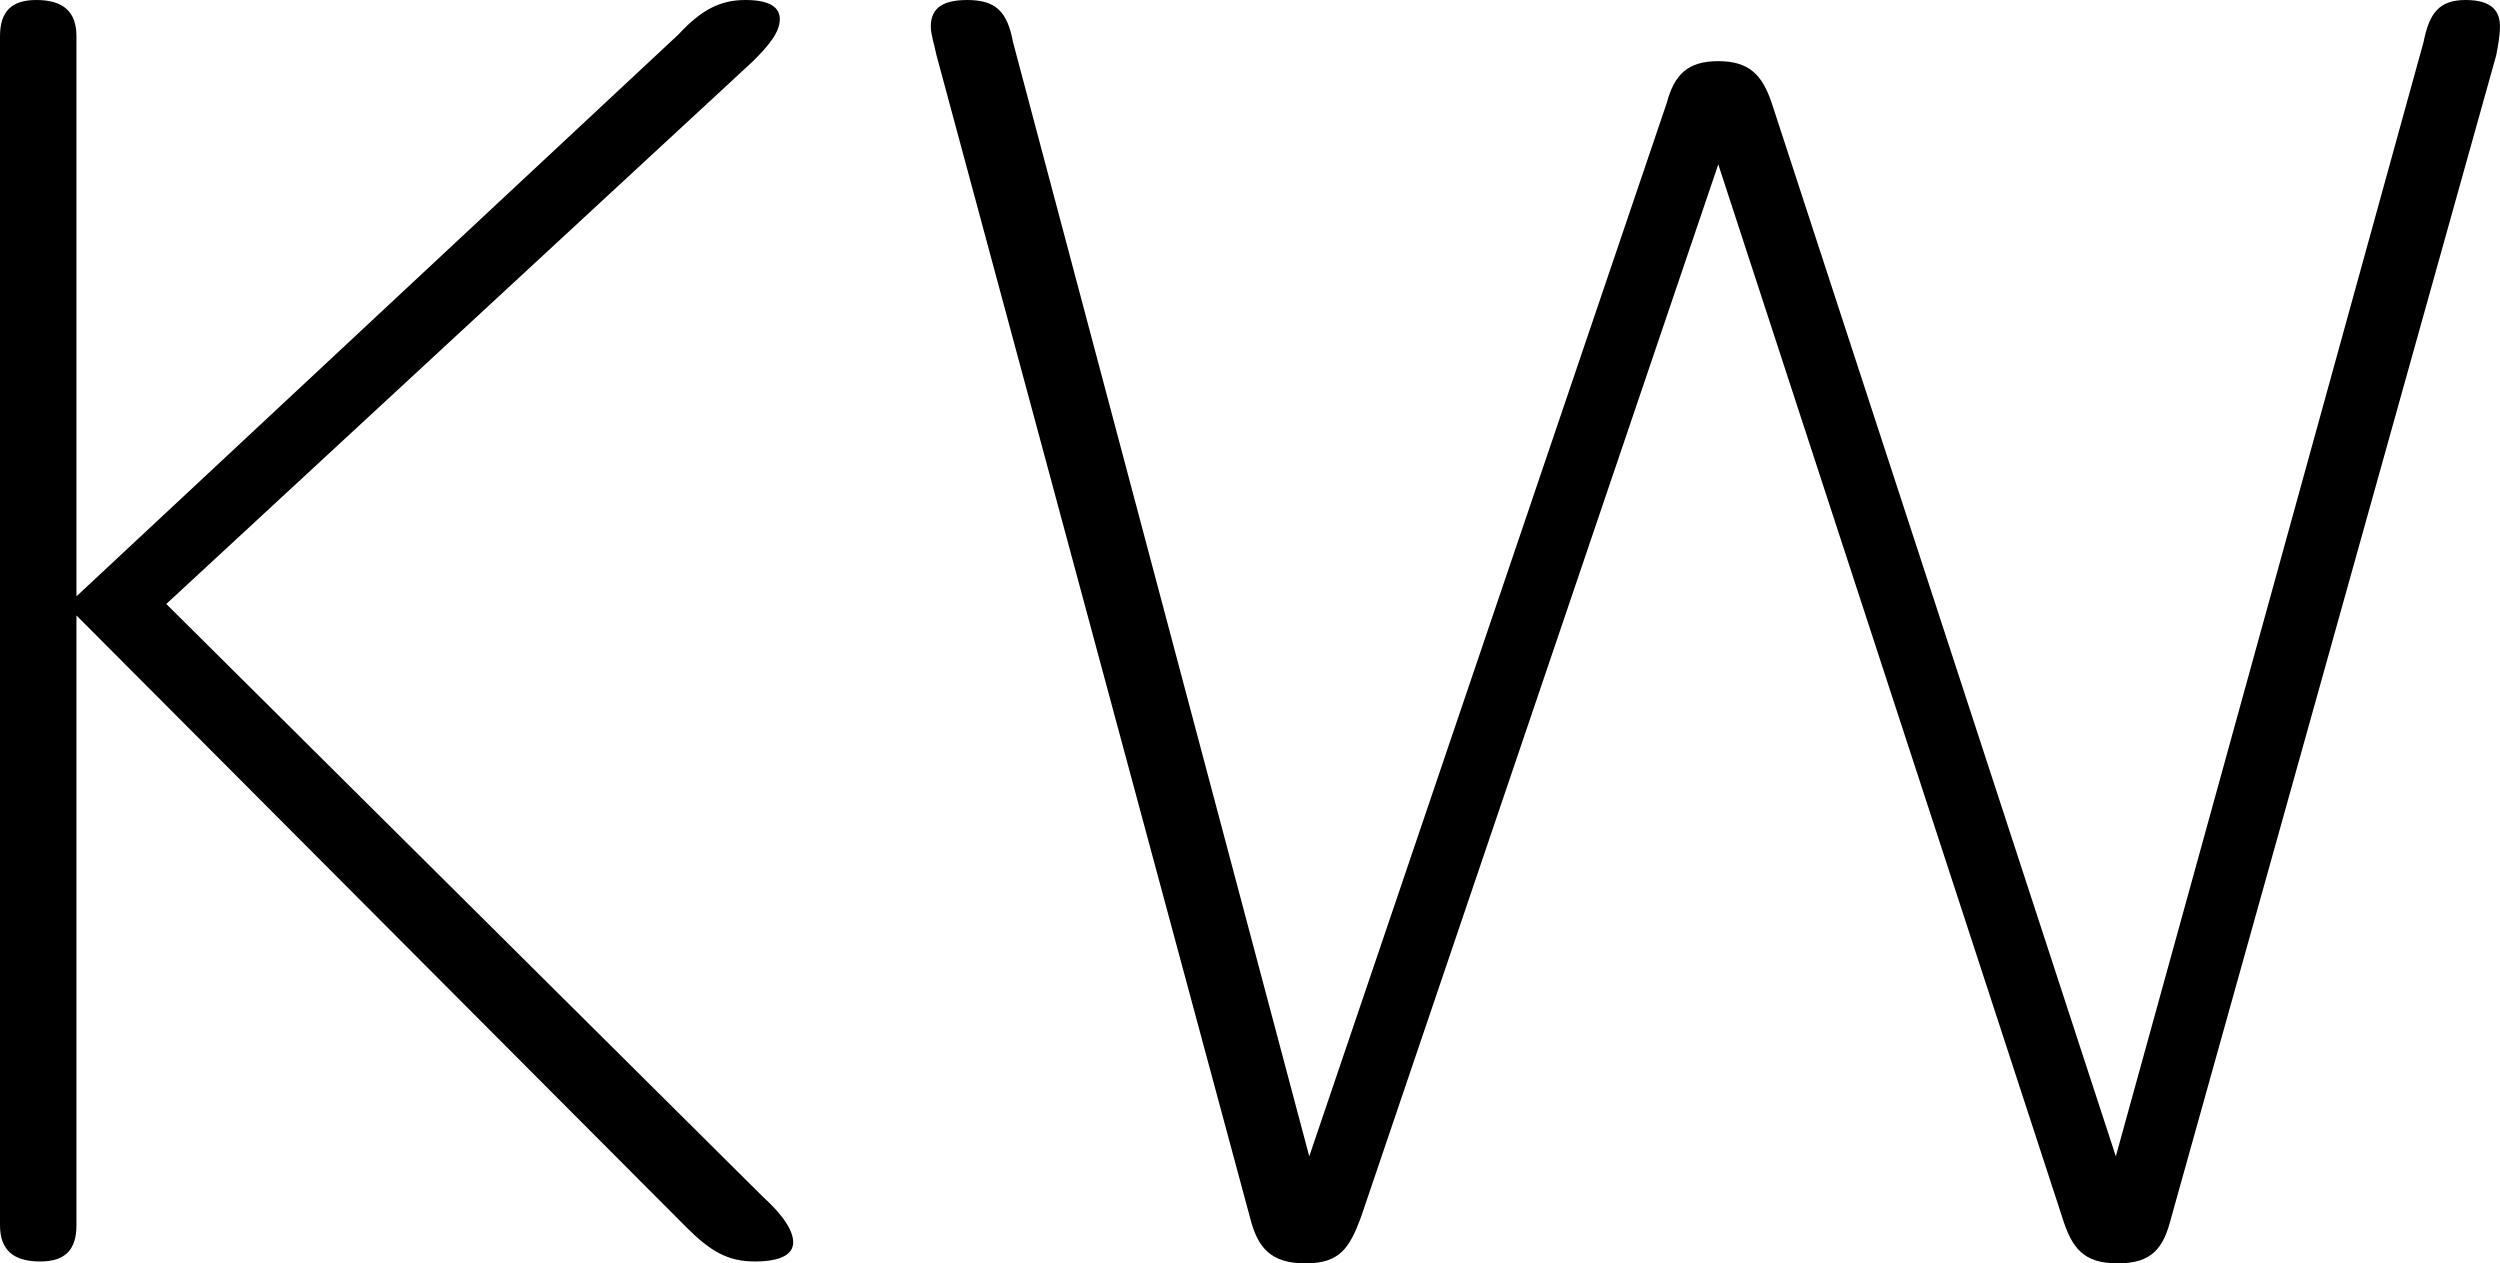
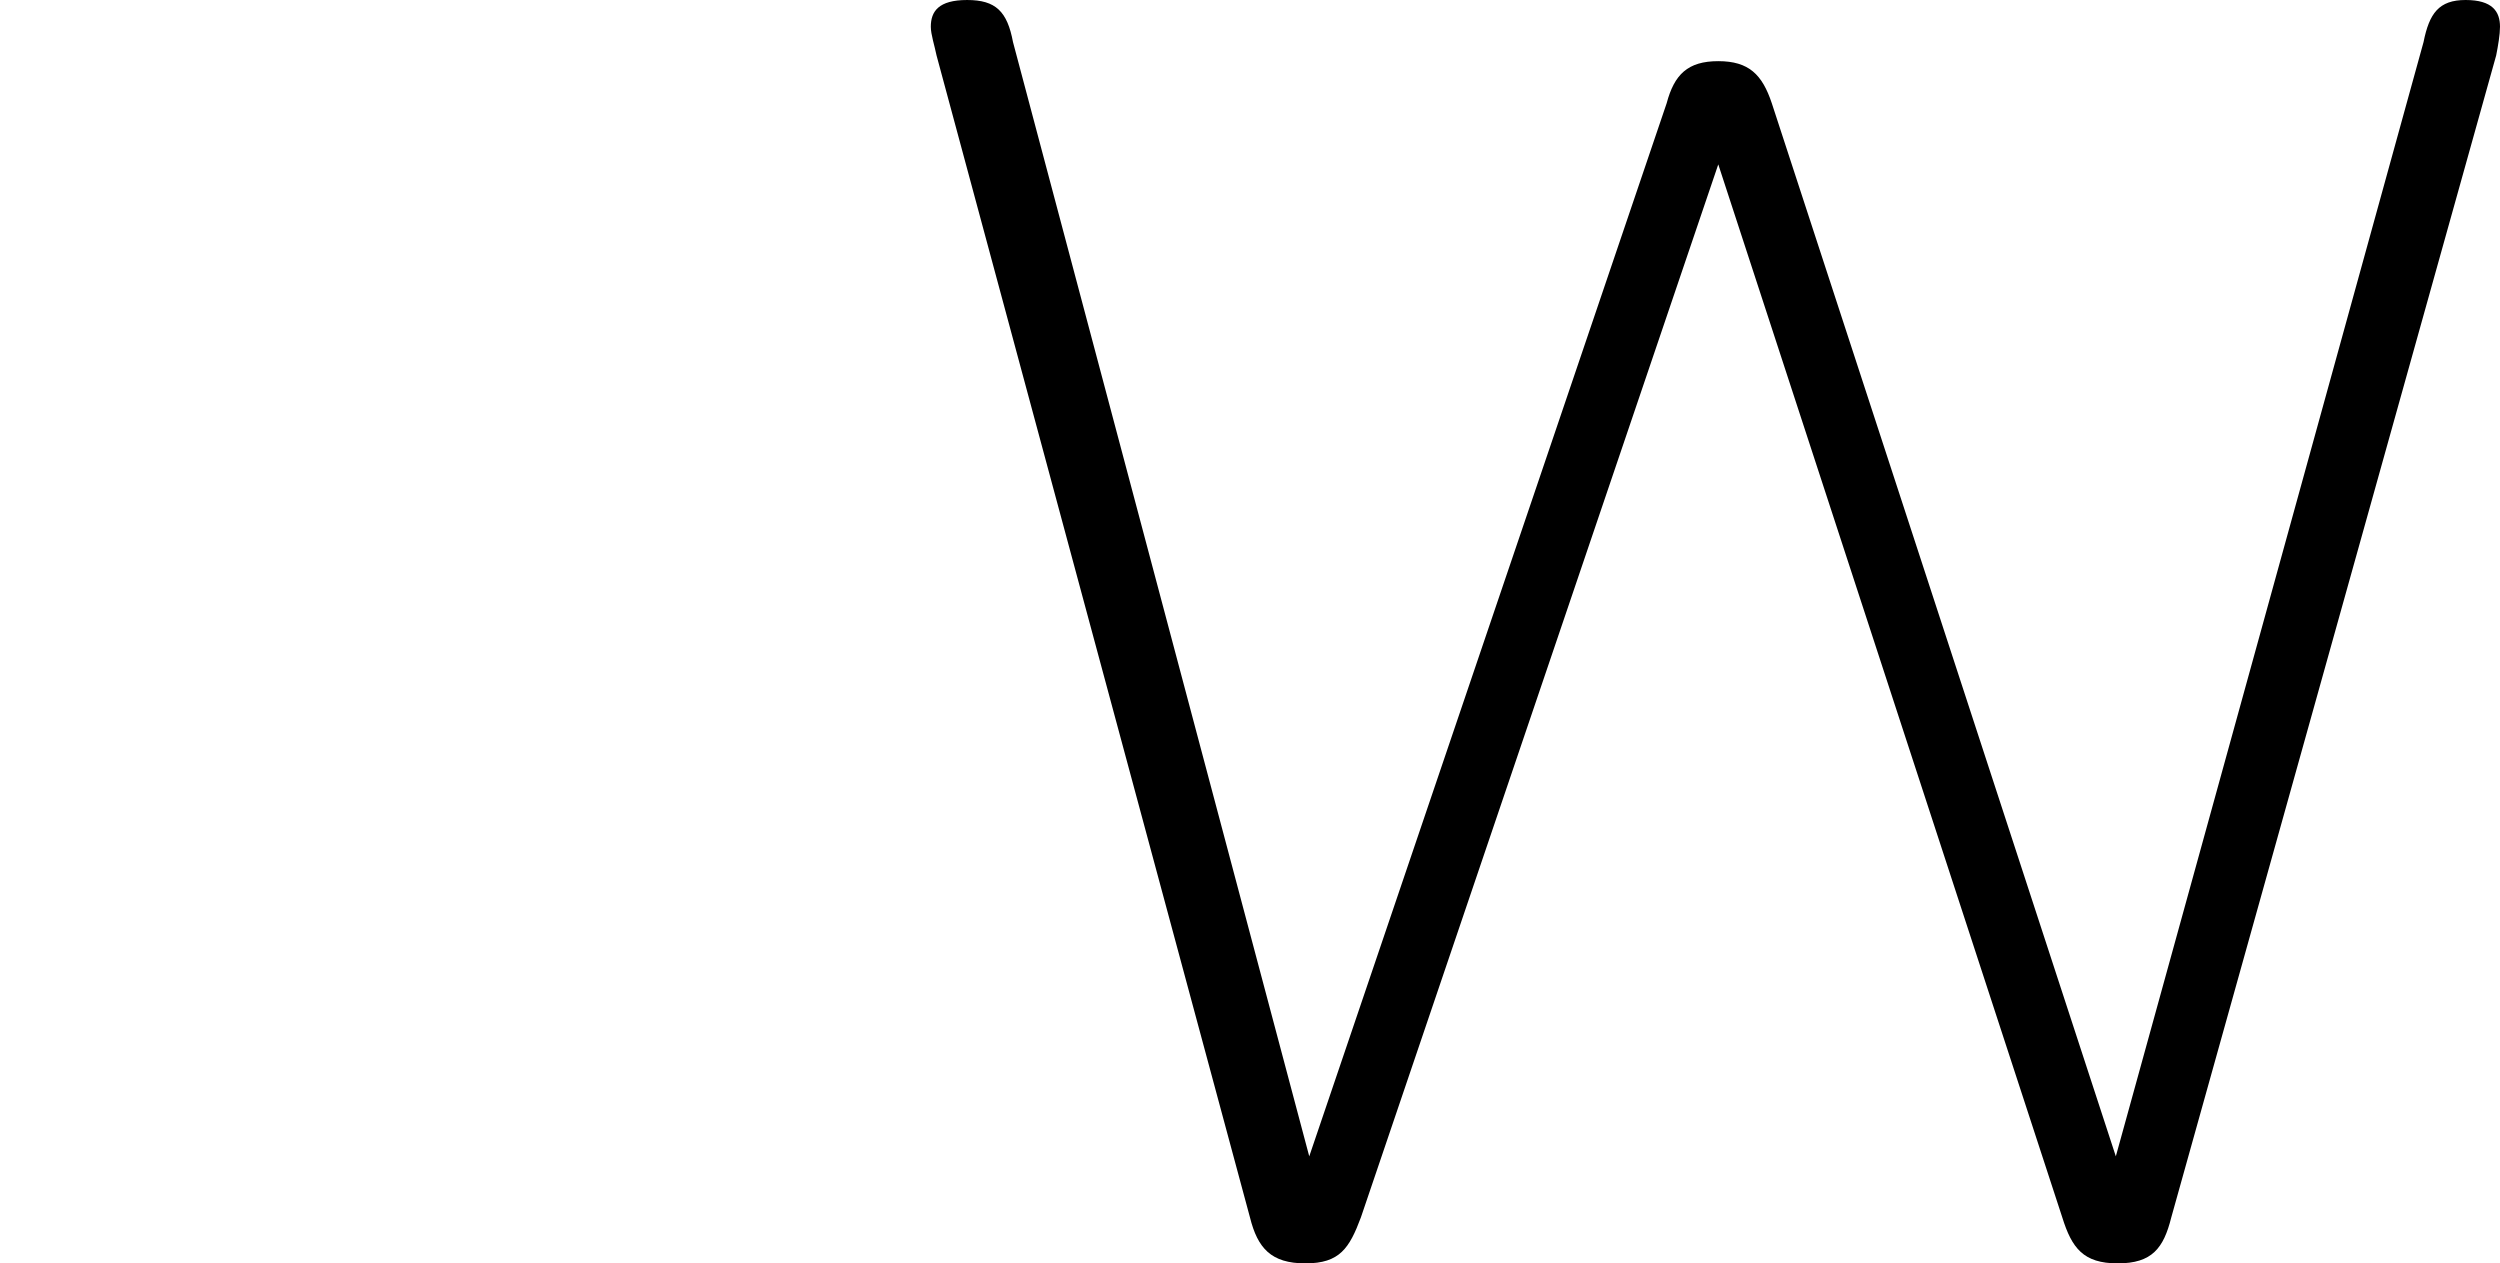
<svg xmlns="http://www.w3.org/2000/svg" id="Layer_1" data-name="Layer 1" viewBox="0 0 78.48 39.66">
  <defs>
    <style>      .cls-1 {        stroke-width: 0px;      }    </style>
  </defs>
-   <path class="cls-1" d="m24.9,39c0,.36-.36.6-1.2.6s-1.38-.3-2.16-1.08L2.4,19.32v19.14c0,.78-.36,1.14-1.14,1.14-.84,0-1.26-.36-1.26-1.14V1.14C0,.36.36,0,1.14,0c.84,0,1.26.36,1.26,1.14v17.58L21.3,1.08c.72-.78,1.32-1.08,2.1-1.08s1.08.24,1.08.6c0,.42-.36.84-.84,1.32L5.22,18.96l18.72,18.6c.66.6.96,1.08.96,1.44Z" />
  <path class="cls-1" d="m42.72,38.22c-.36.96-.66,1.44-1.74,1.44s-1.5-.48-1.74-1.44L29.4,1.74c-.06-.3-.18-.66-.18-.9,0-.48.24-.84,1.14-.84s1.26.36,1.44,1.32l9.3,34.98L52.32,3.24c.24-.9.66-1.32,1.62-1.32s1.38.42,1.68,1.32l10.8,33.06L76.08,1.32c.18-.9.48-1.32,1.32-1.32s1.08.36,1.08.84c0,.24-.06.6-.12.9l-10.2,36.48c-.24.96-.6,1.44-1.68,1.44s-1.44-.48-1.74-1.44L53.94,5.16l-11.22,33.06Z" />
</svg>